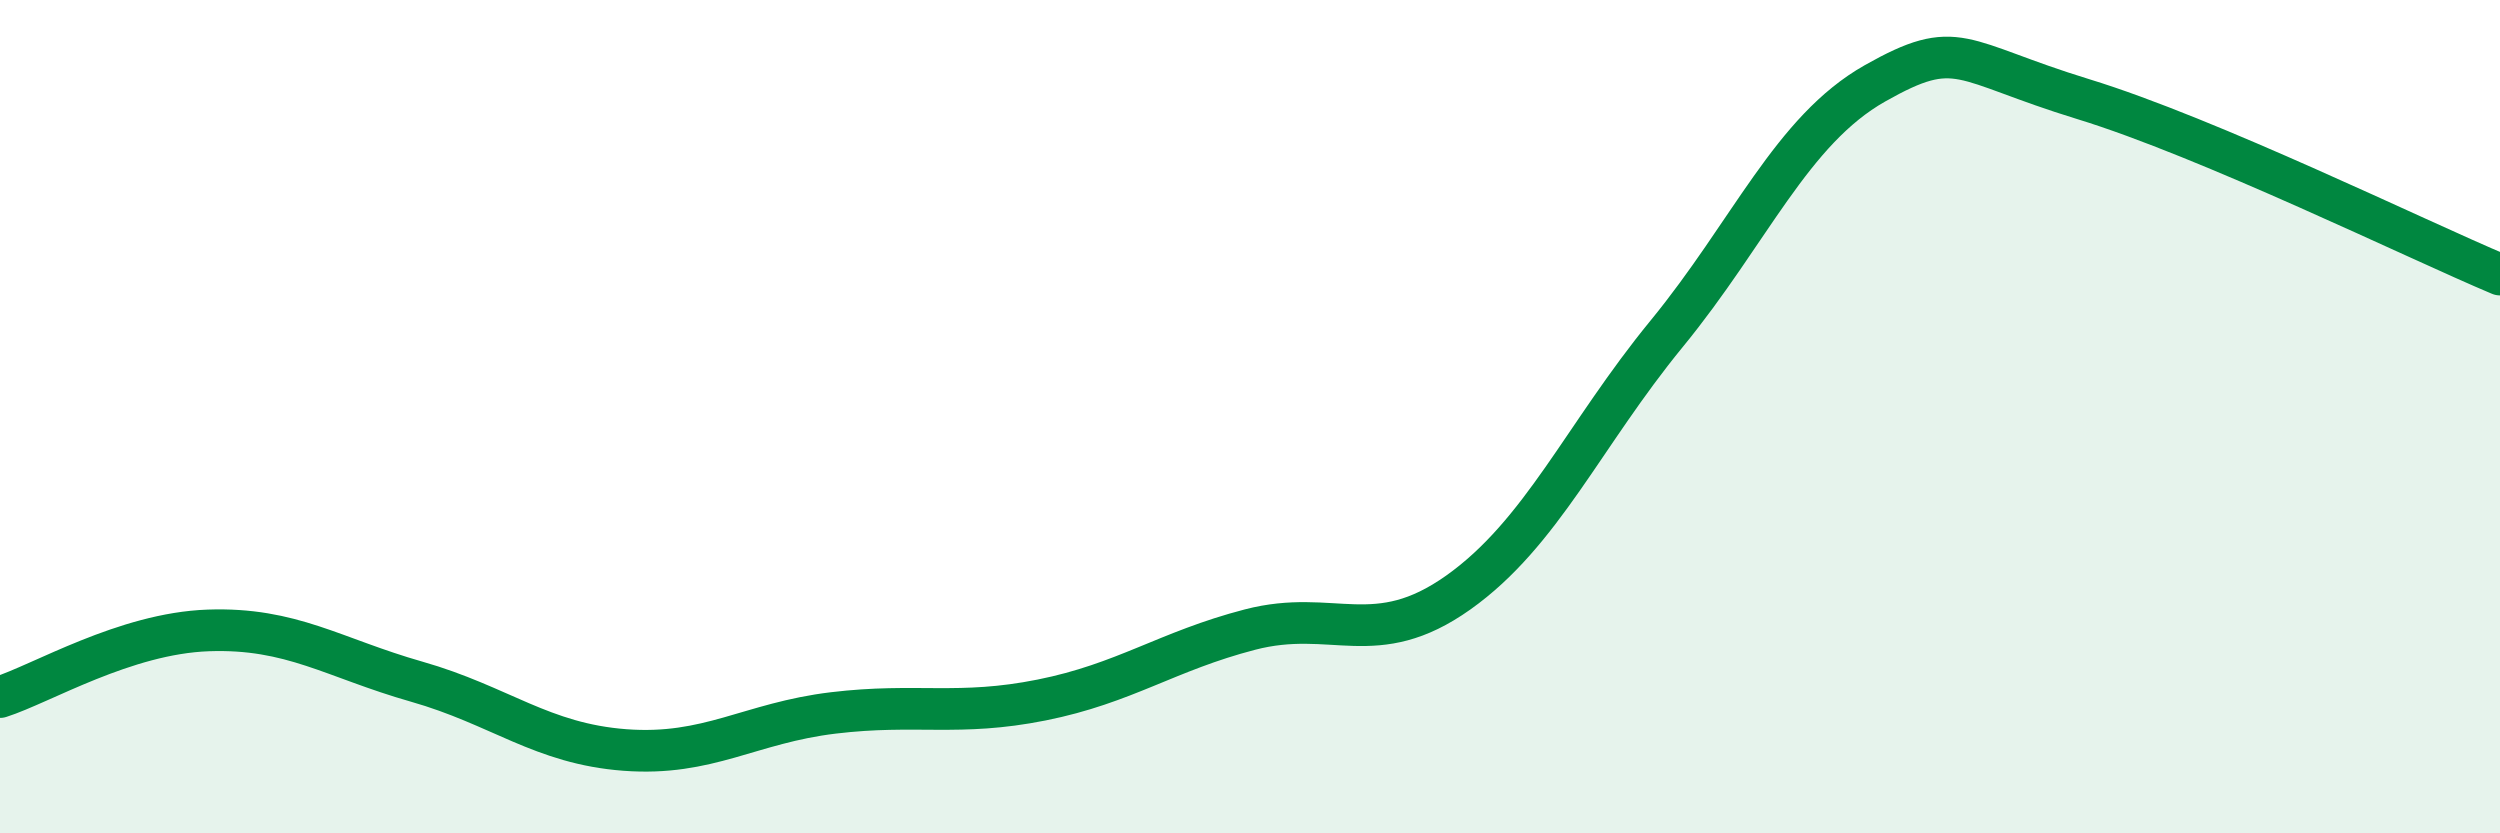
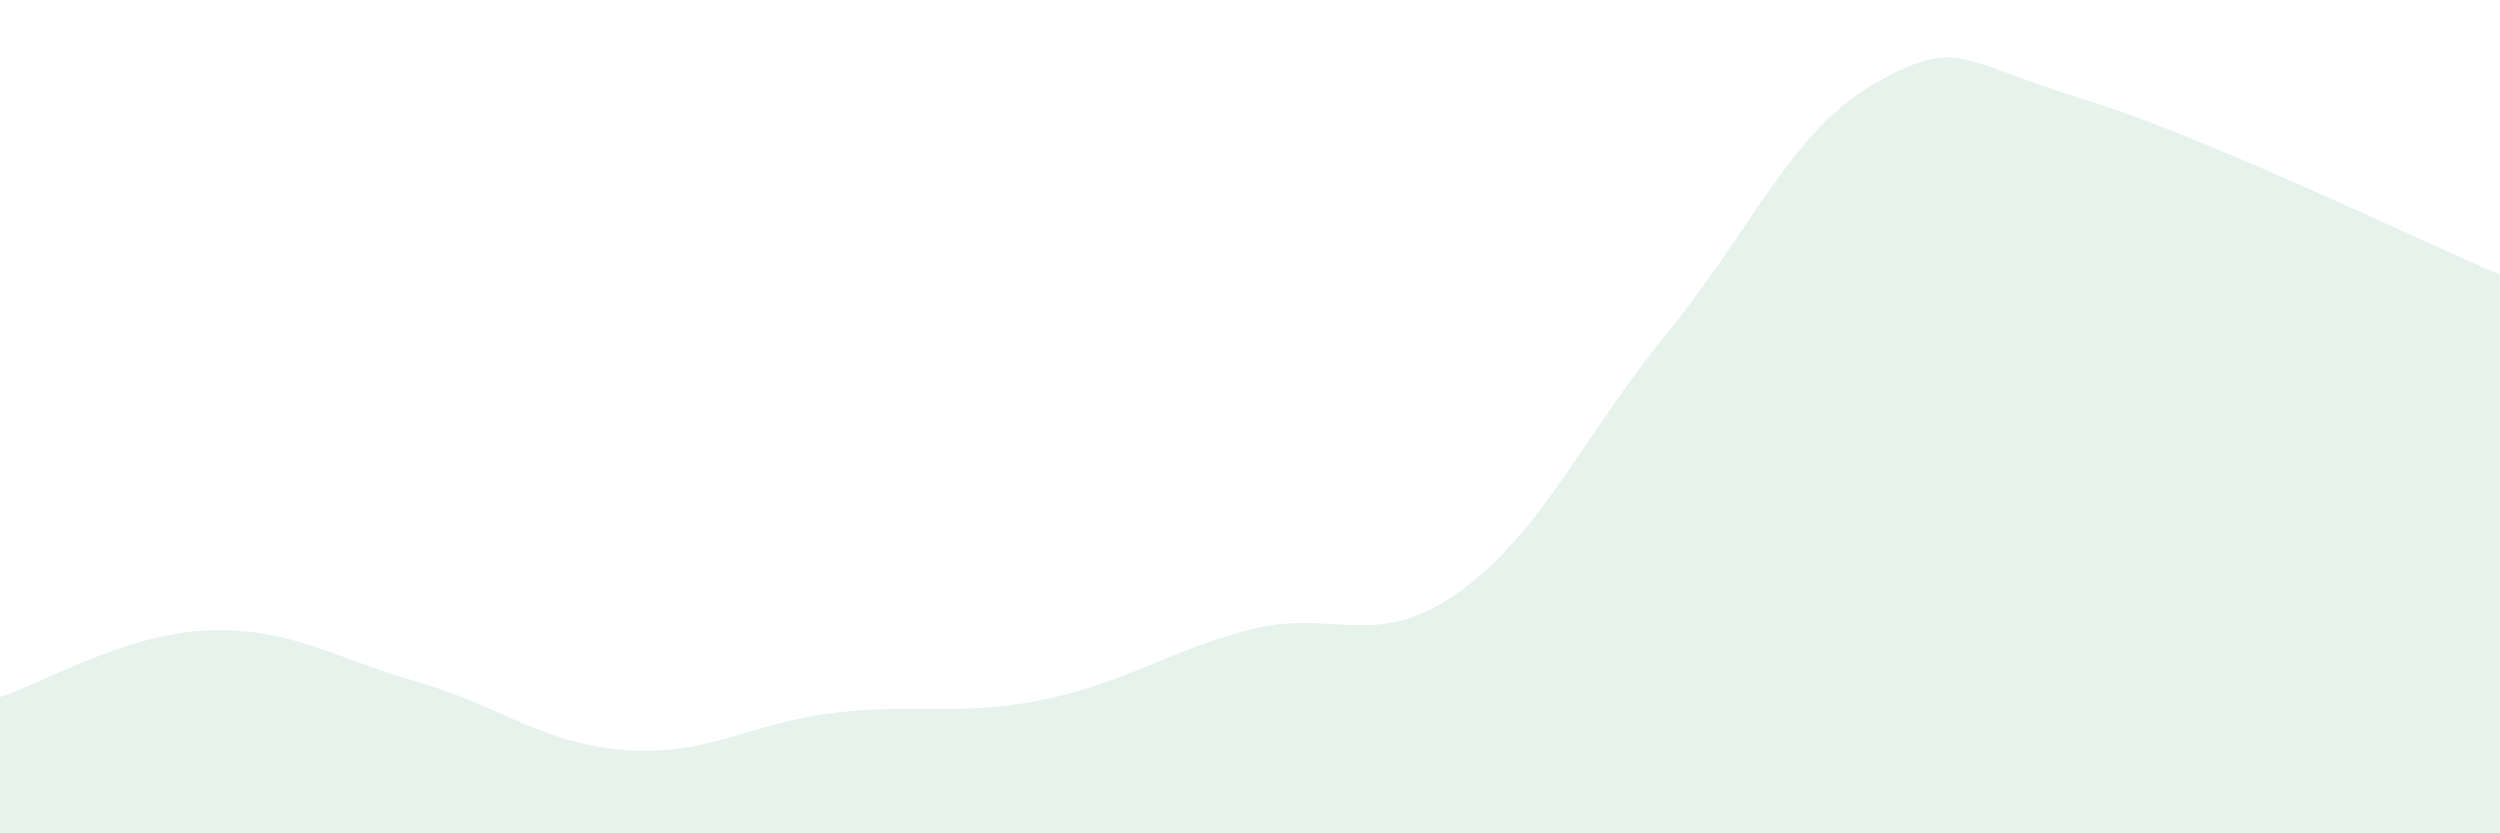
<svg xmlns="http://www.w3.org/2000/svg" width="60" height="20" viewBox="0 0 60 20">
  <path d="M 0,16.73 C 1,16.41 3,15.2 5,15.13 C 7,15.06 8,15.79 10,16.36 C 12,16.93 13,17.85 15,18 C 17,18.15 18,17.35 20,17.11 C 22,16.87 23,17.2 25,16.8 C 27,16.4 28,15.63 30,15.11 C 32,14.59 33,15.64 35,14.22 C 37,12.8 38,10.45 40,8.01 C 42,5.57 43,3.13 45,2 C 47,0.87 47,1.46 50,2.38 C 53,3.3 58,5.75 60,6.59L60 20L0 20Z" fill="#008740" opacity="0.1" stroke-linecap="round" stroke-linejoin="round" />
-   <path d="M 0,16.73 C 1,16.41 3,15.2 5,15.13 C 7,15.06 8,15.79 10,16.36 C 12,16.93 13,17.85 15,18 C 17,18.15 18,17.35 20,17.11 C 22,16.87 23,17.2 25,16.8 C 27,16.4 28,15.63 30,15.11 C 32,14.59 33,15.64 35,14.22 C 37,12.8 38,10.45 40,8.01 C 42,5.57 43,3.13 45,2 C 47,0.87 47,1.46 50,2.38 C 53,3.3 58,5.75 60,6.59" stroke="#008740" stroke-width="1" fill="none" stroke-linecap="round" stroke-linejoin="round" />
</svg>